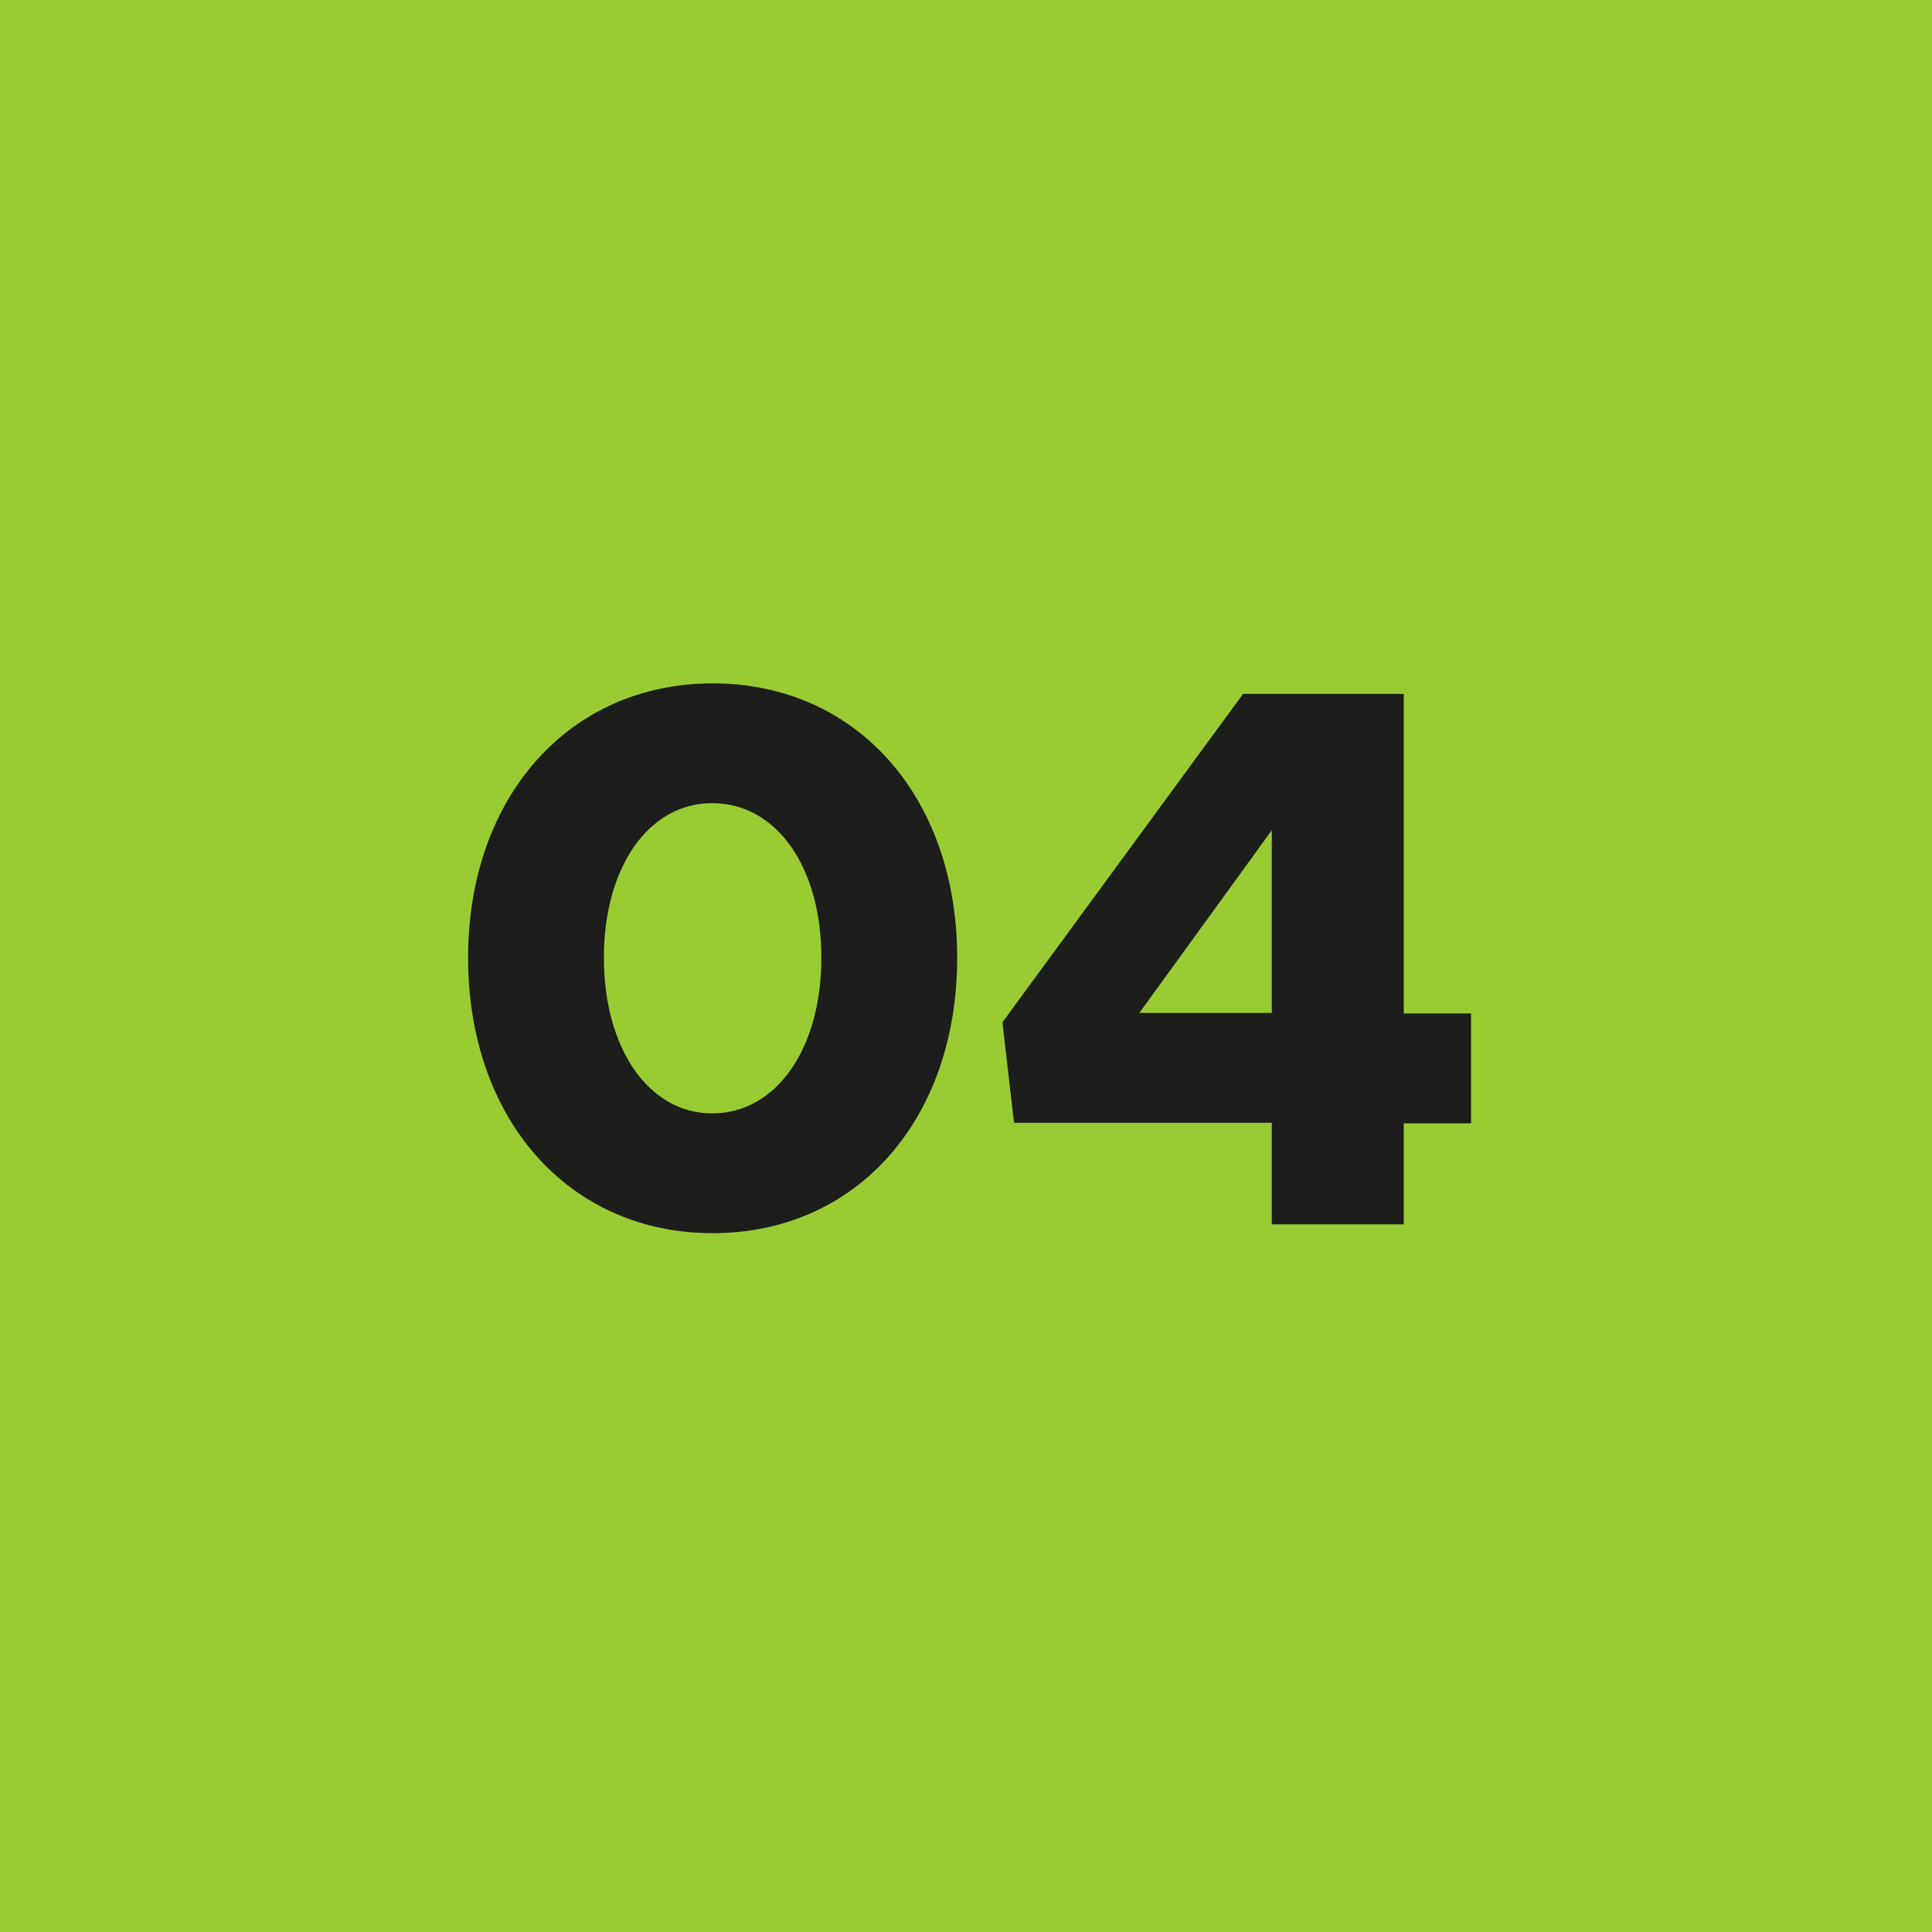
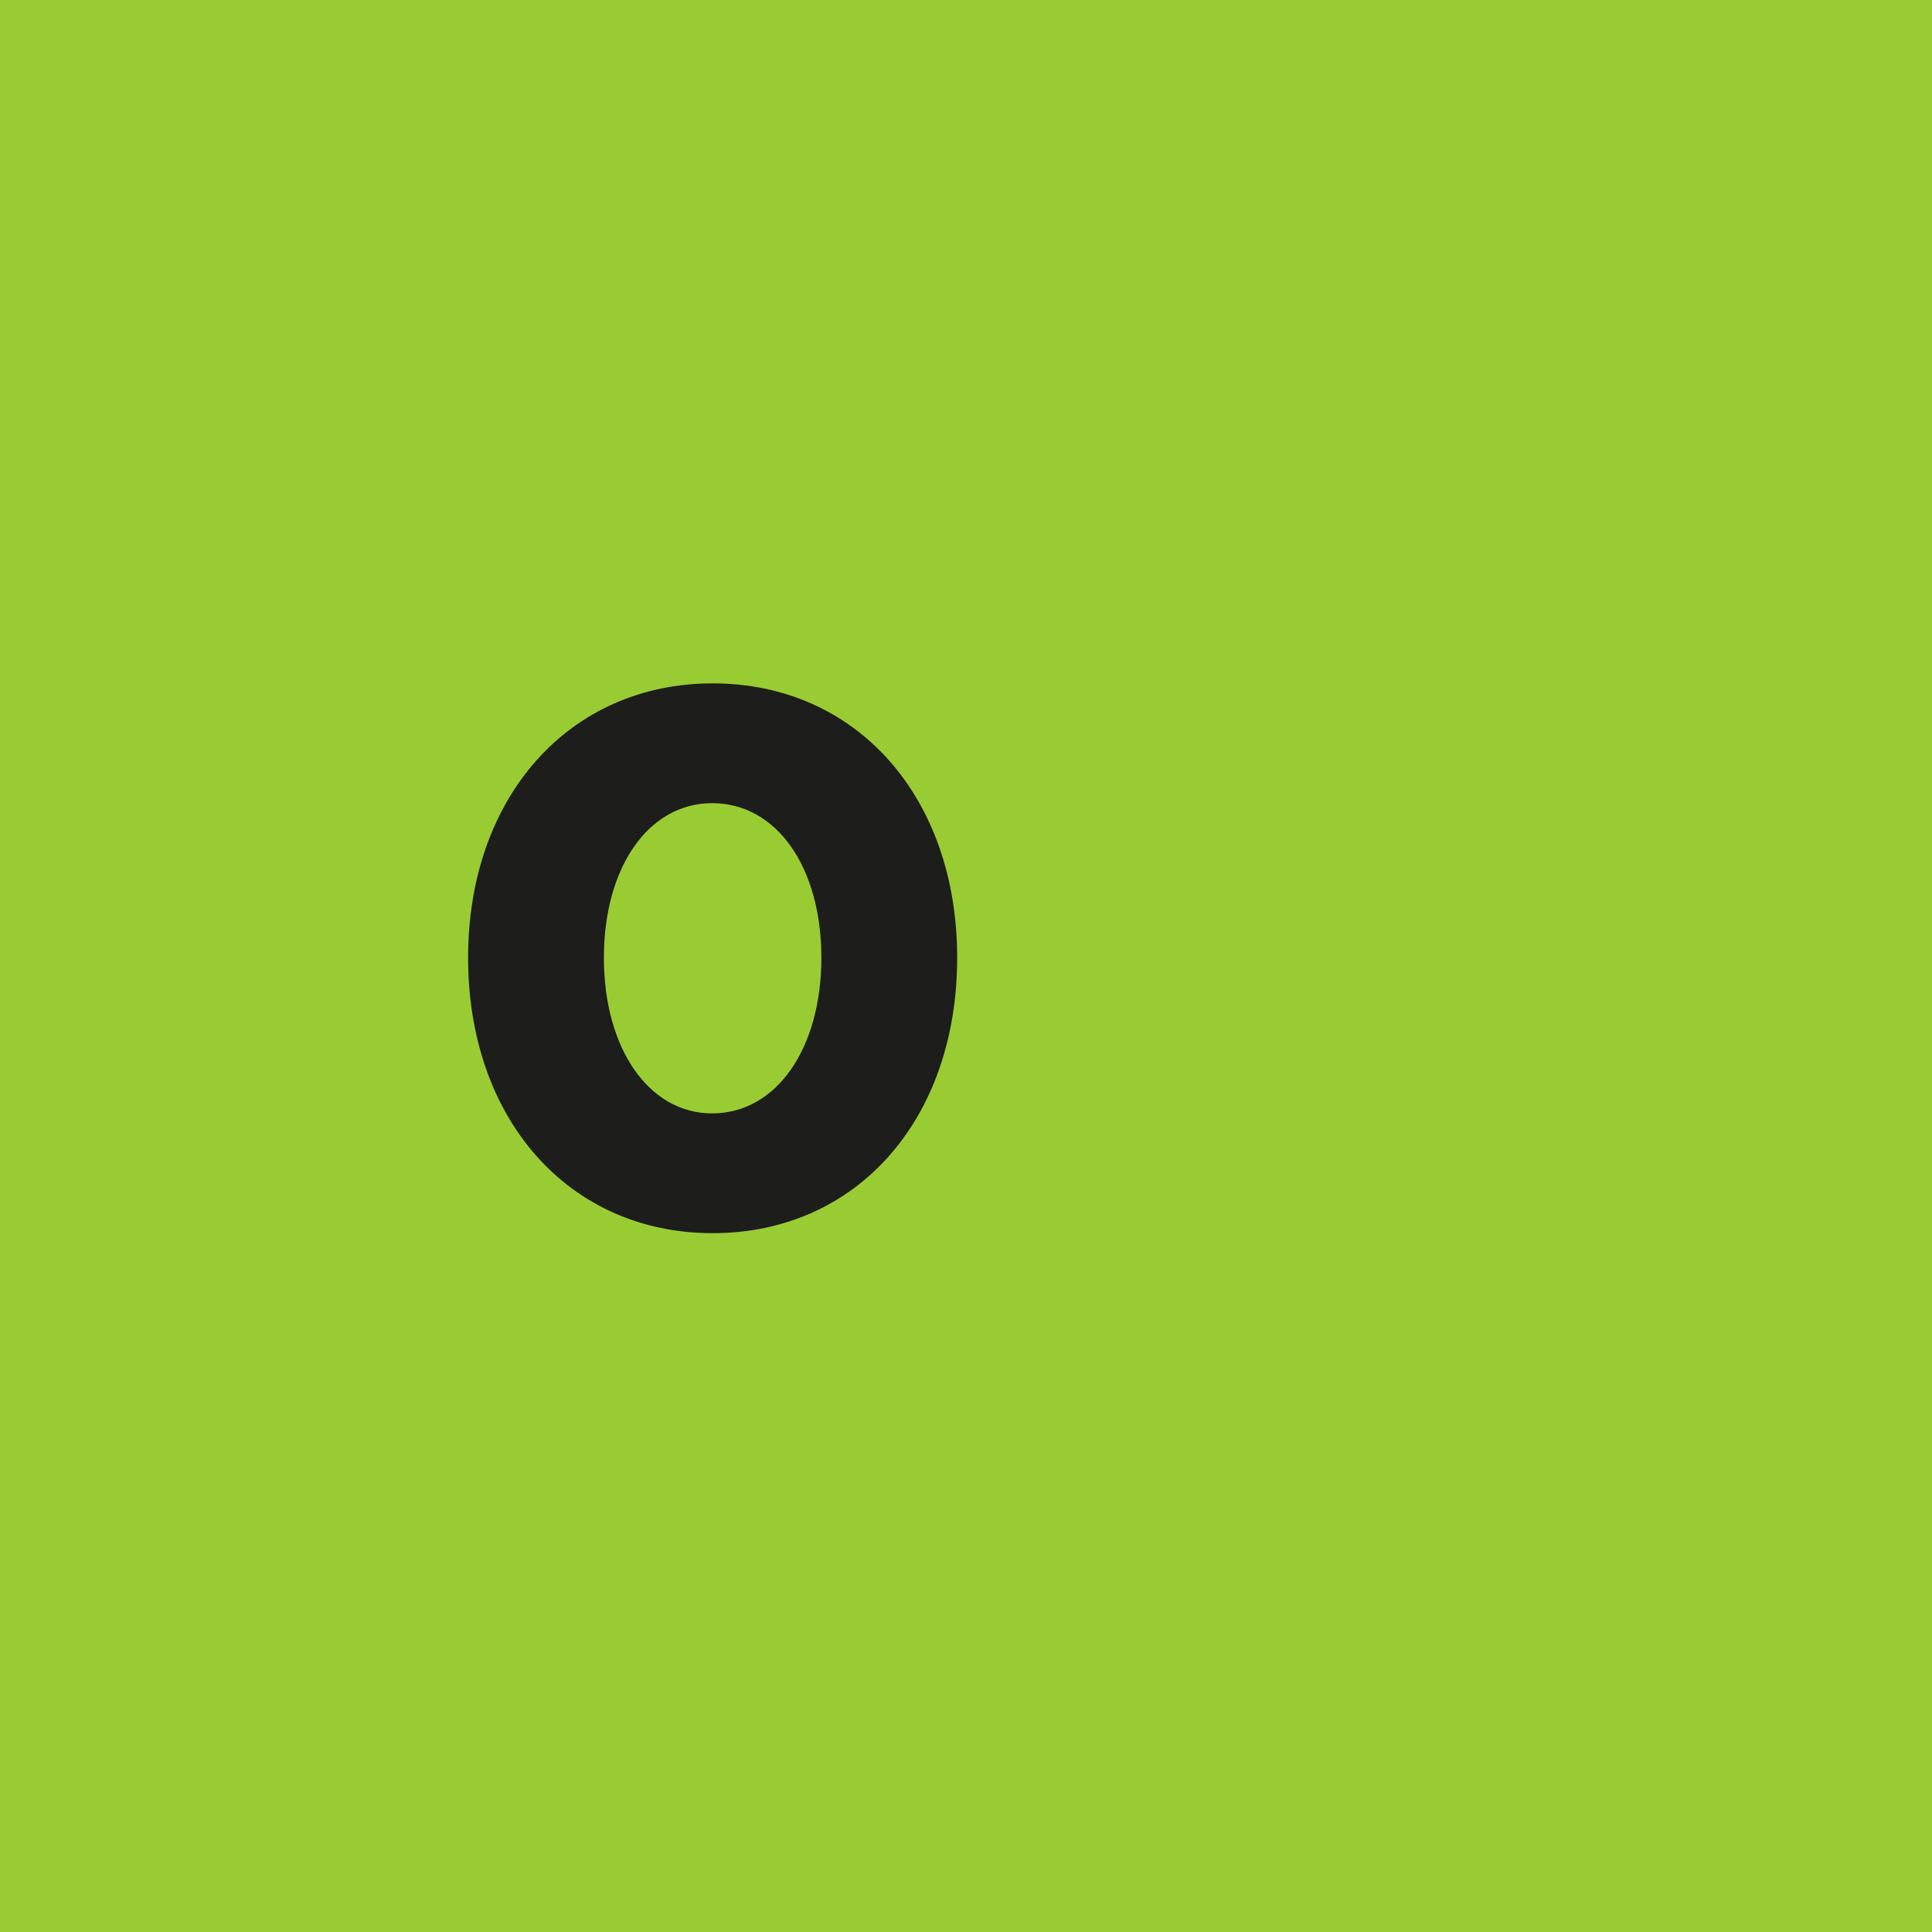
<svg xmlns="http://www.w3.org/2000/svg" xml:space="preserve" style="enable-background:new 0 0 35 35;" viewBox="0 0 35 35" y="0px" x="0px" id="Ebene_1" version="1.1">
  <style type="text/css">
	.st0{fill:#99CC33;}
	.st1{fill:#1D1D1B;}
</style>
  <g id="_x30_4-grun">
    <rect height="35" width="35" class="st0" />
    <g>
      <path d="M8.48,17.35c0-2.91,1.83-4.97,4.43-4.97c2.61,0,4.43,2.06,4.43,4.97c0,2.93-1.82,4.99-4.43,4.99    C10.31,22.34,8.48,20.28,8.48,17.35z M14.88,17.35c0-1.64-0.81-2.8-1.98-2.8c-1.15,0-1.96,1.16-1.96,2.8s0.81,2.82,1.96,2.82    C14.07,20.17,14.88,18.99,14.88,17.35z" class="st1" />
-       <path d="M23.04,20.34h-4.67l-0.21-1.82l4.36-5.95h2.91v5.79h1.22v1.99h-1.22v1.83h-2.39    C23.04,22.18,23.04,20.34,23.04,20.34z M23.04,18.35v-3.31l-2.4,3.31H23.04z" class="st1" />
    </g>
  </g>
</svg>